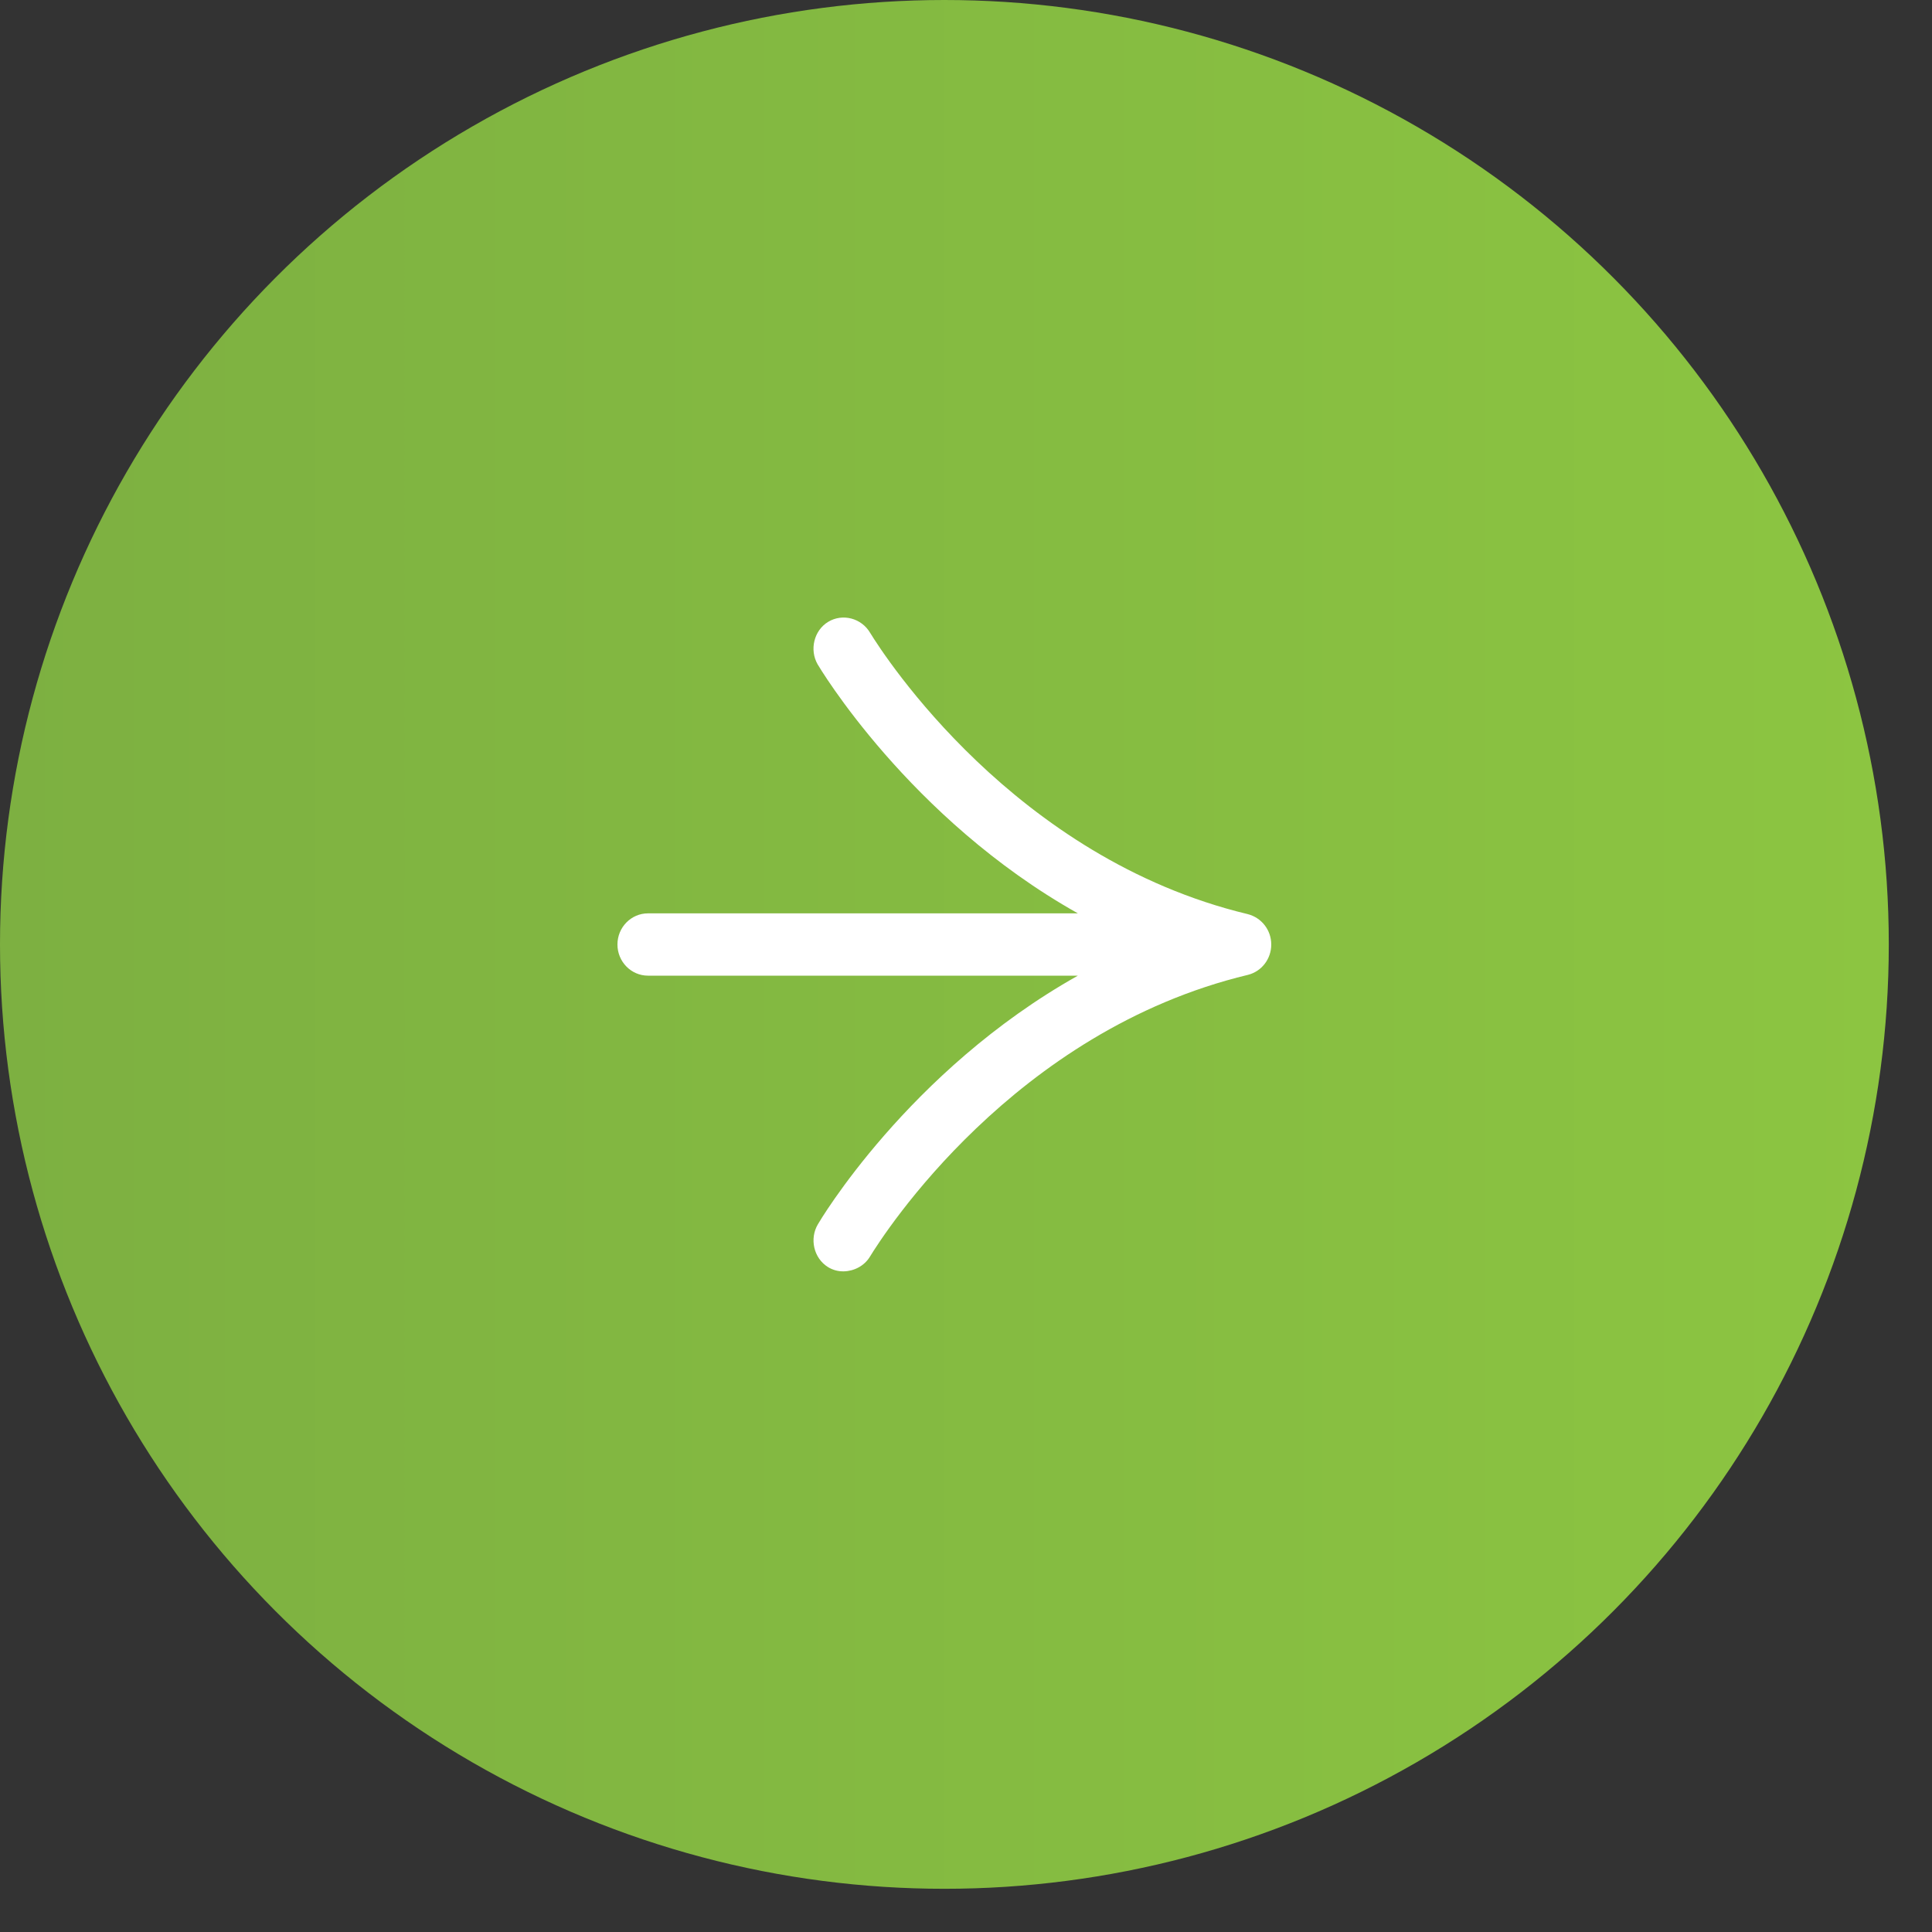
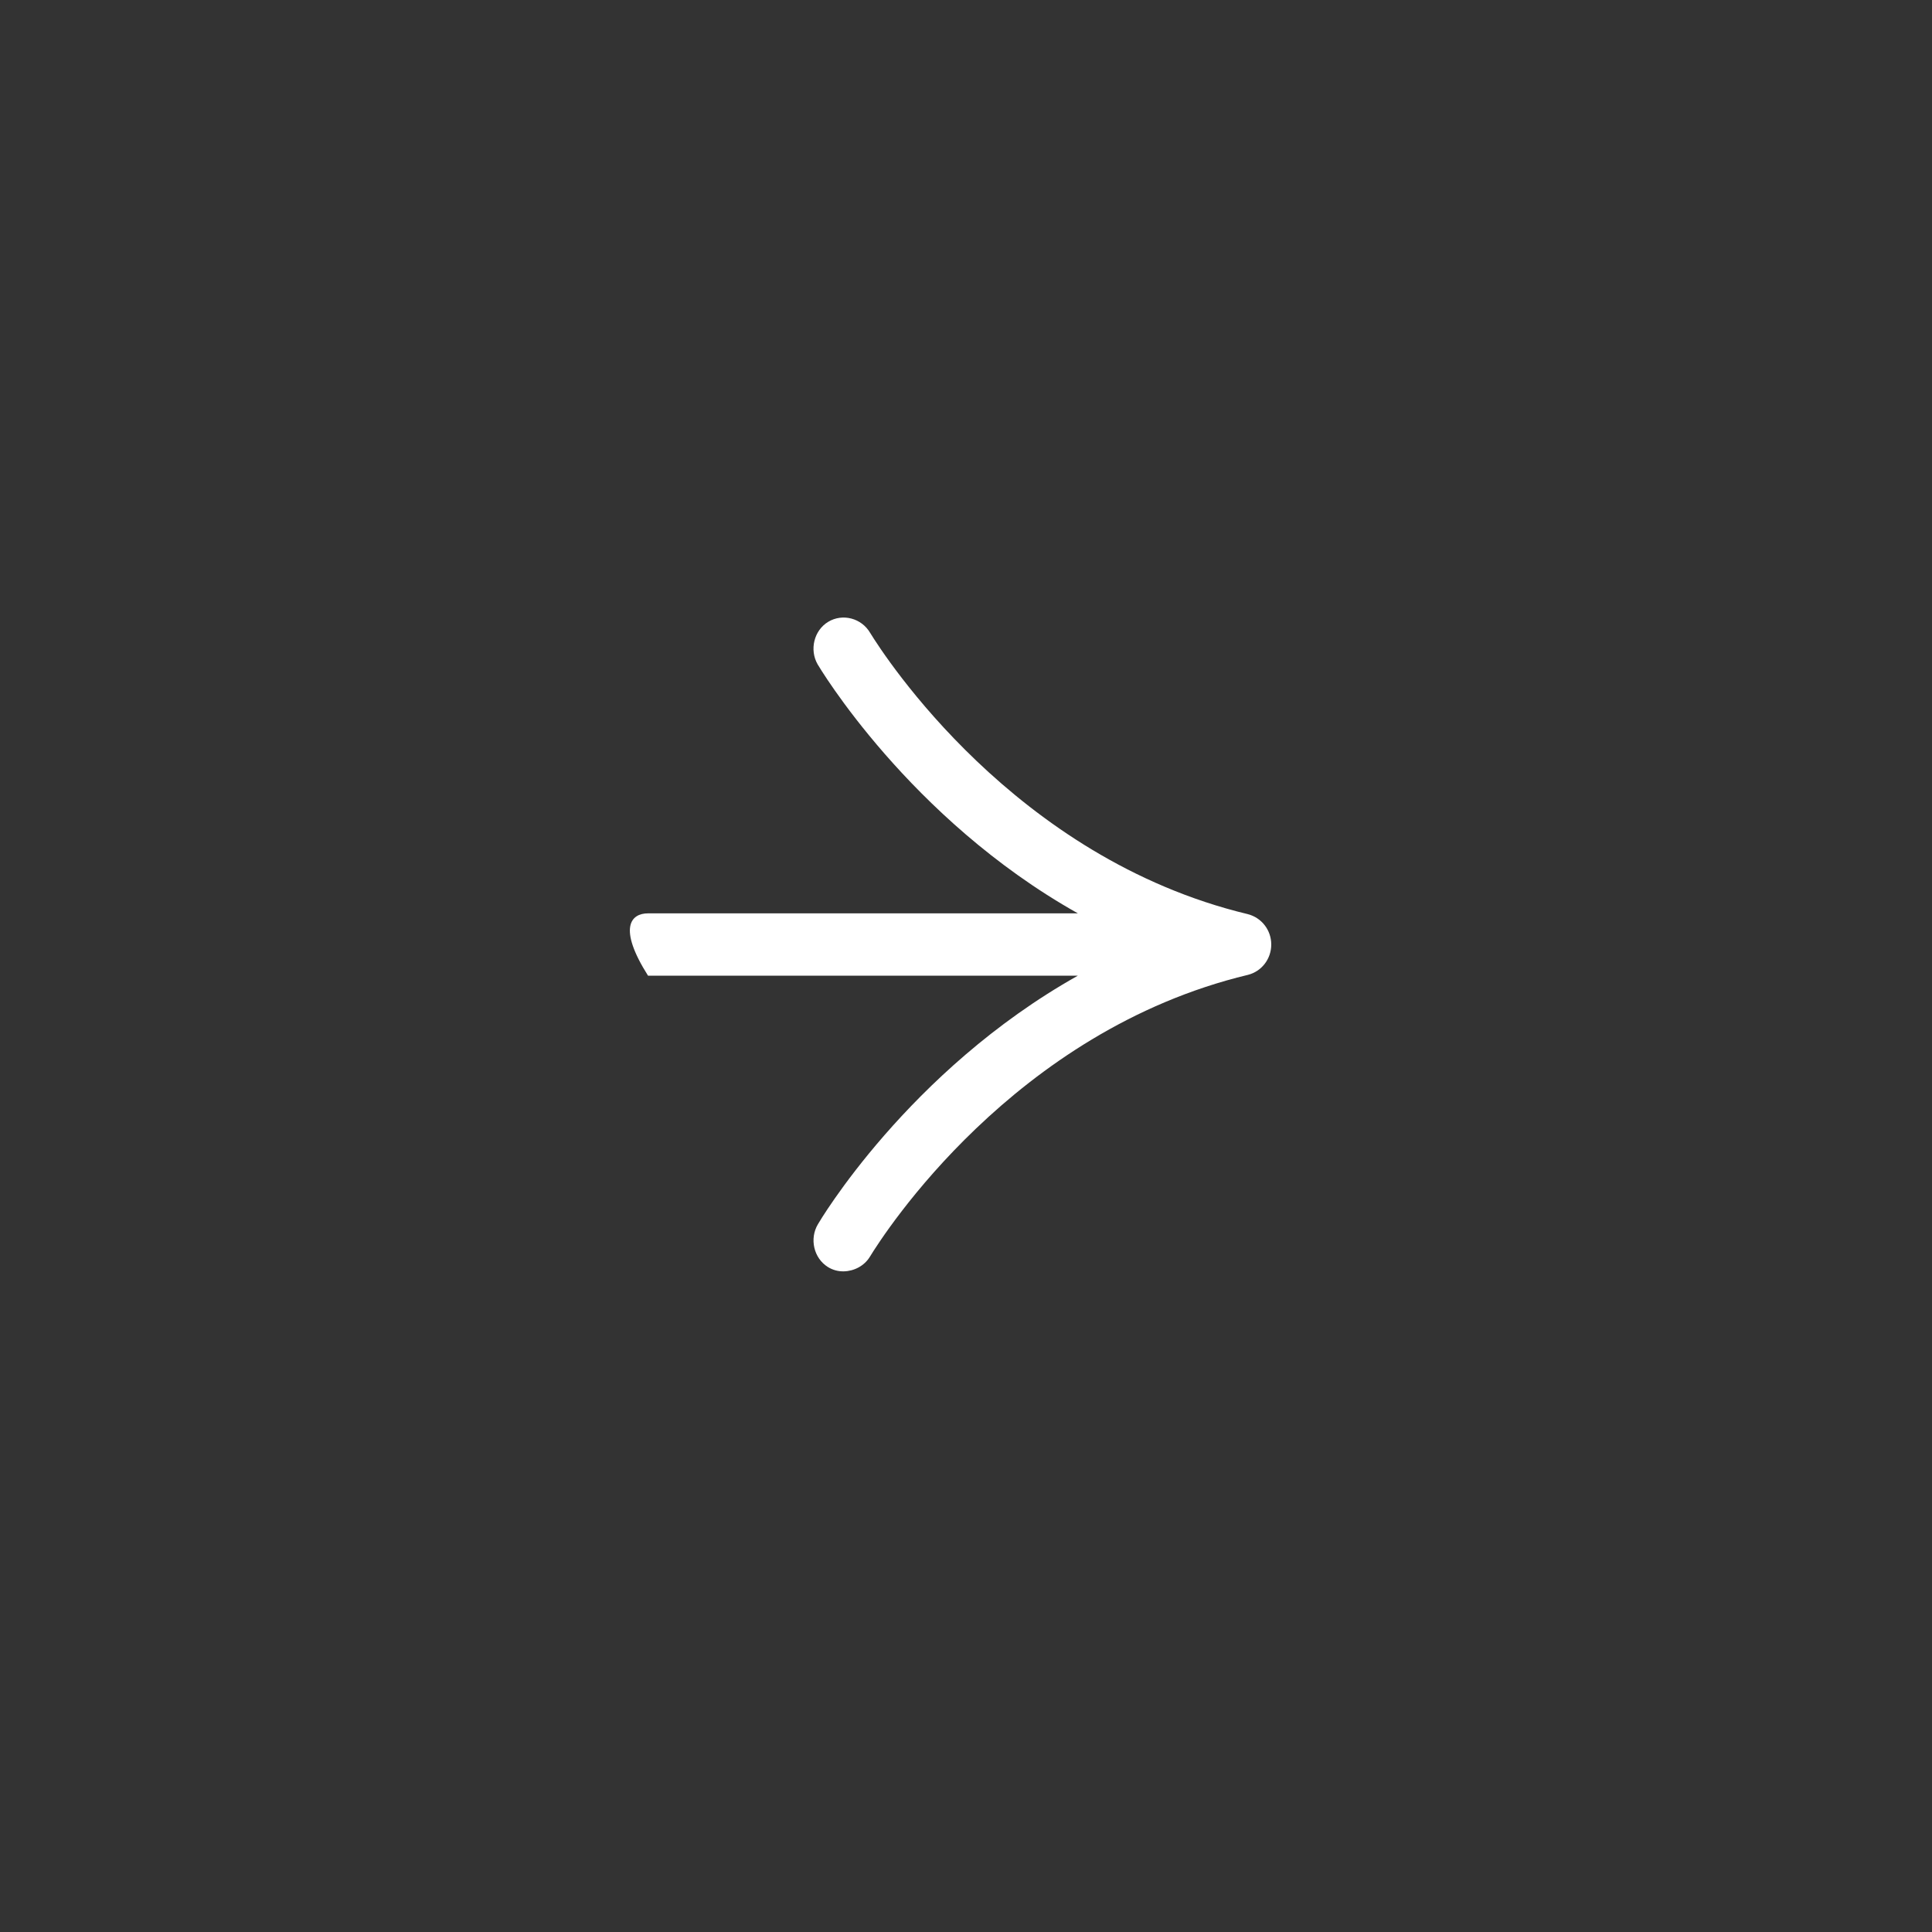
<svg xmlns="http://www.w3.org/2000/svg" width="44" height="44" viewBox="0 0 44 44" fill="none">
  <rect x="0" y="0" width="44" height="44" fill="#333333" stroke="none" />
-   <circle cx="21.508" cy="21.508" r="21.508" fill="url(#paint0_linear_3012_108)" />
-   <path d="M19.218 28.954C19.09 28.958 18.963 28.923 18.854 28.855C18.531 28.652 18.432 28.211 18.627 27.882C18.643 27.853 20.673 24.395 24.548 22.22H14.758C14.374 22.22 14.062 21.902 14.062 21.51C14.062 21.119 14.374 20.801 14.758 20.801H24.548C20.695 18.638 18.642 15.165 18.621 15.13C18.431 14.799 18.537 14.358 18.861 14.162C19.19 13.963 19.623 14.078 19.819 14.416C20.135 14.93 23.099 19.542 28.414 20.818C28.732 20.898 28.952 21.182 28.952 21.511C28.952 21.839 28.733 22.124 28.42 22.202C23.082 23.483 20.129 28.101 19.81 28.623C19.685 28.828 19.453 28.949 19.218 28.954Z" fill="white" />
+   <path d="M19.218 28.954C19.09 28.958 18.963 28.923 18.854 28.855C18.531 28.652 18.432 28.211 18.627 27.882C18.643 27.853 20.673 24.395 24.548 22.22H14.758C14.062 21.119 14.374 20.801 14.758 20.801H24.548C20.695 18.638 18.642 15.165 18.621 15.13C18.431 14.799 18.537 14.358 18.861 14.162C19.19 13.963 19.623 14.078 19.819 14.416C20.135 14.93 23.099 19.542 28.414 20.818C28.732 20.898 28.952 21.182 28.952 21.511C28.952 21.839 28.733 22.124 28.42 22.202C23.082 23.483 20.129 28.101 19.81 28.623C19.685 28.828 19.453 28.949 19.218 28.954Z" fill="white" />
  <defs>
    <linearGradient id="paint0_linear_3012_108" x1="0" y1="21.508" x2="43.015" y2="21.508" gradientUnits="userSpaceOnUse">
      <stop stop-color="#7DB041" />
      <stop offset="1" stop-color="#8CC541" />
    </linearGradient>
  </defs>
</svg>